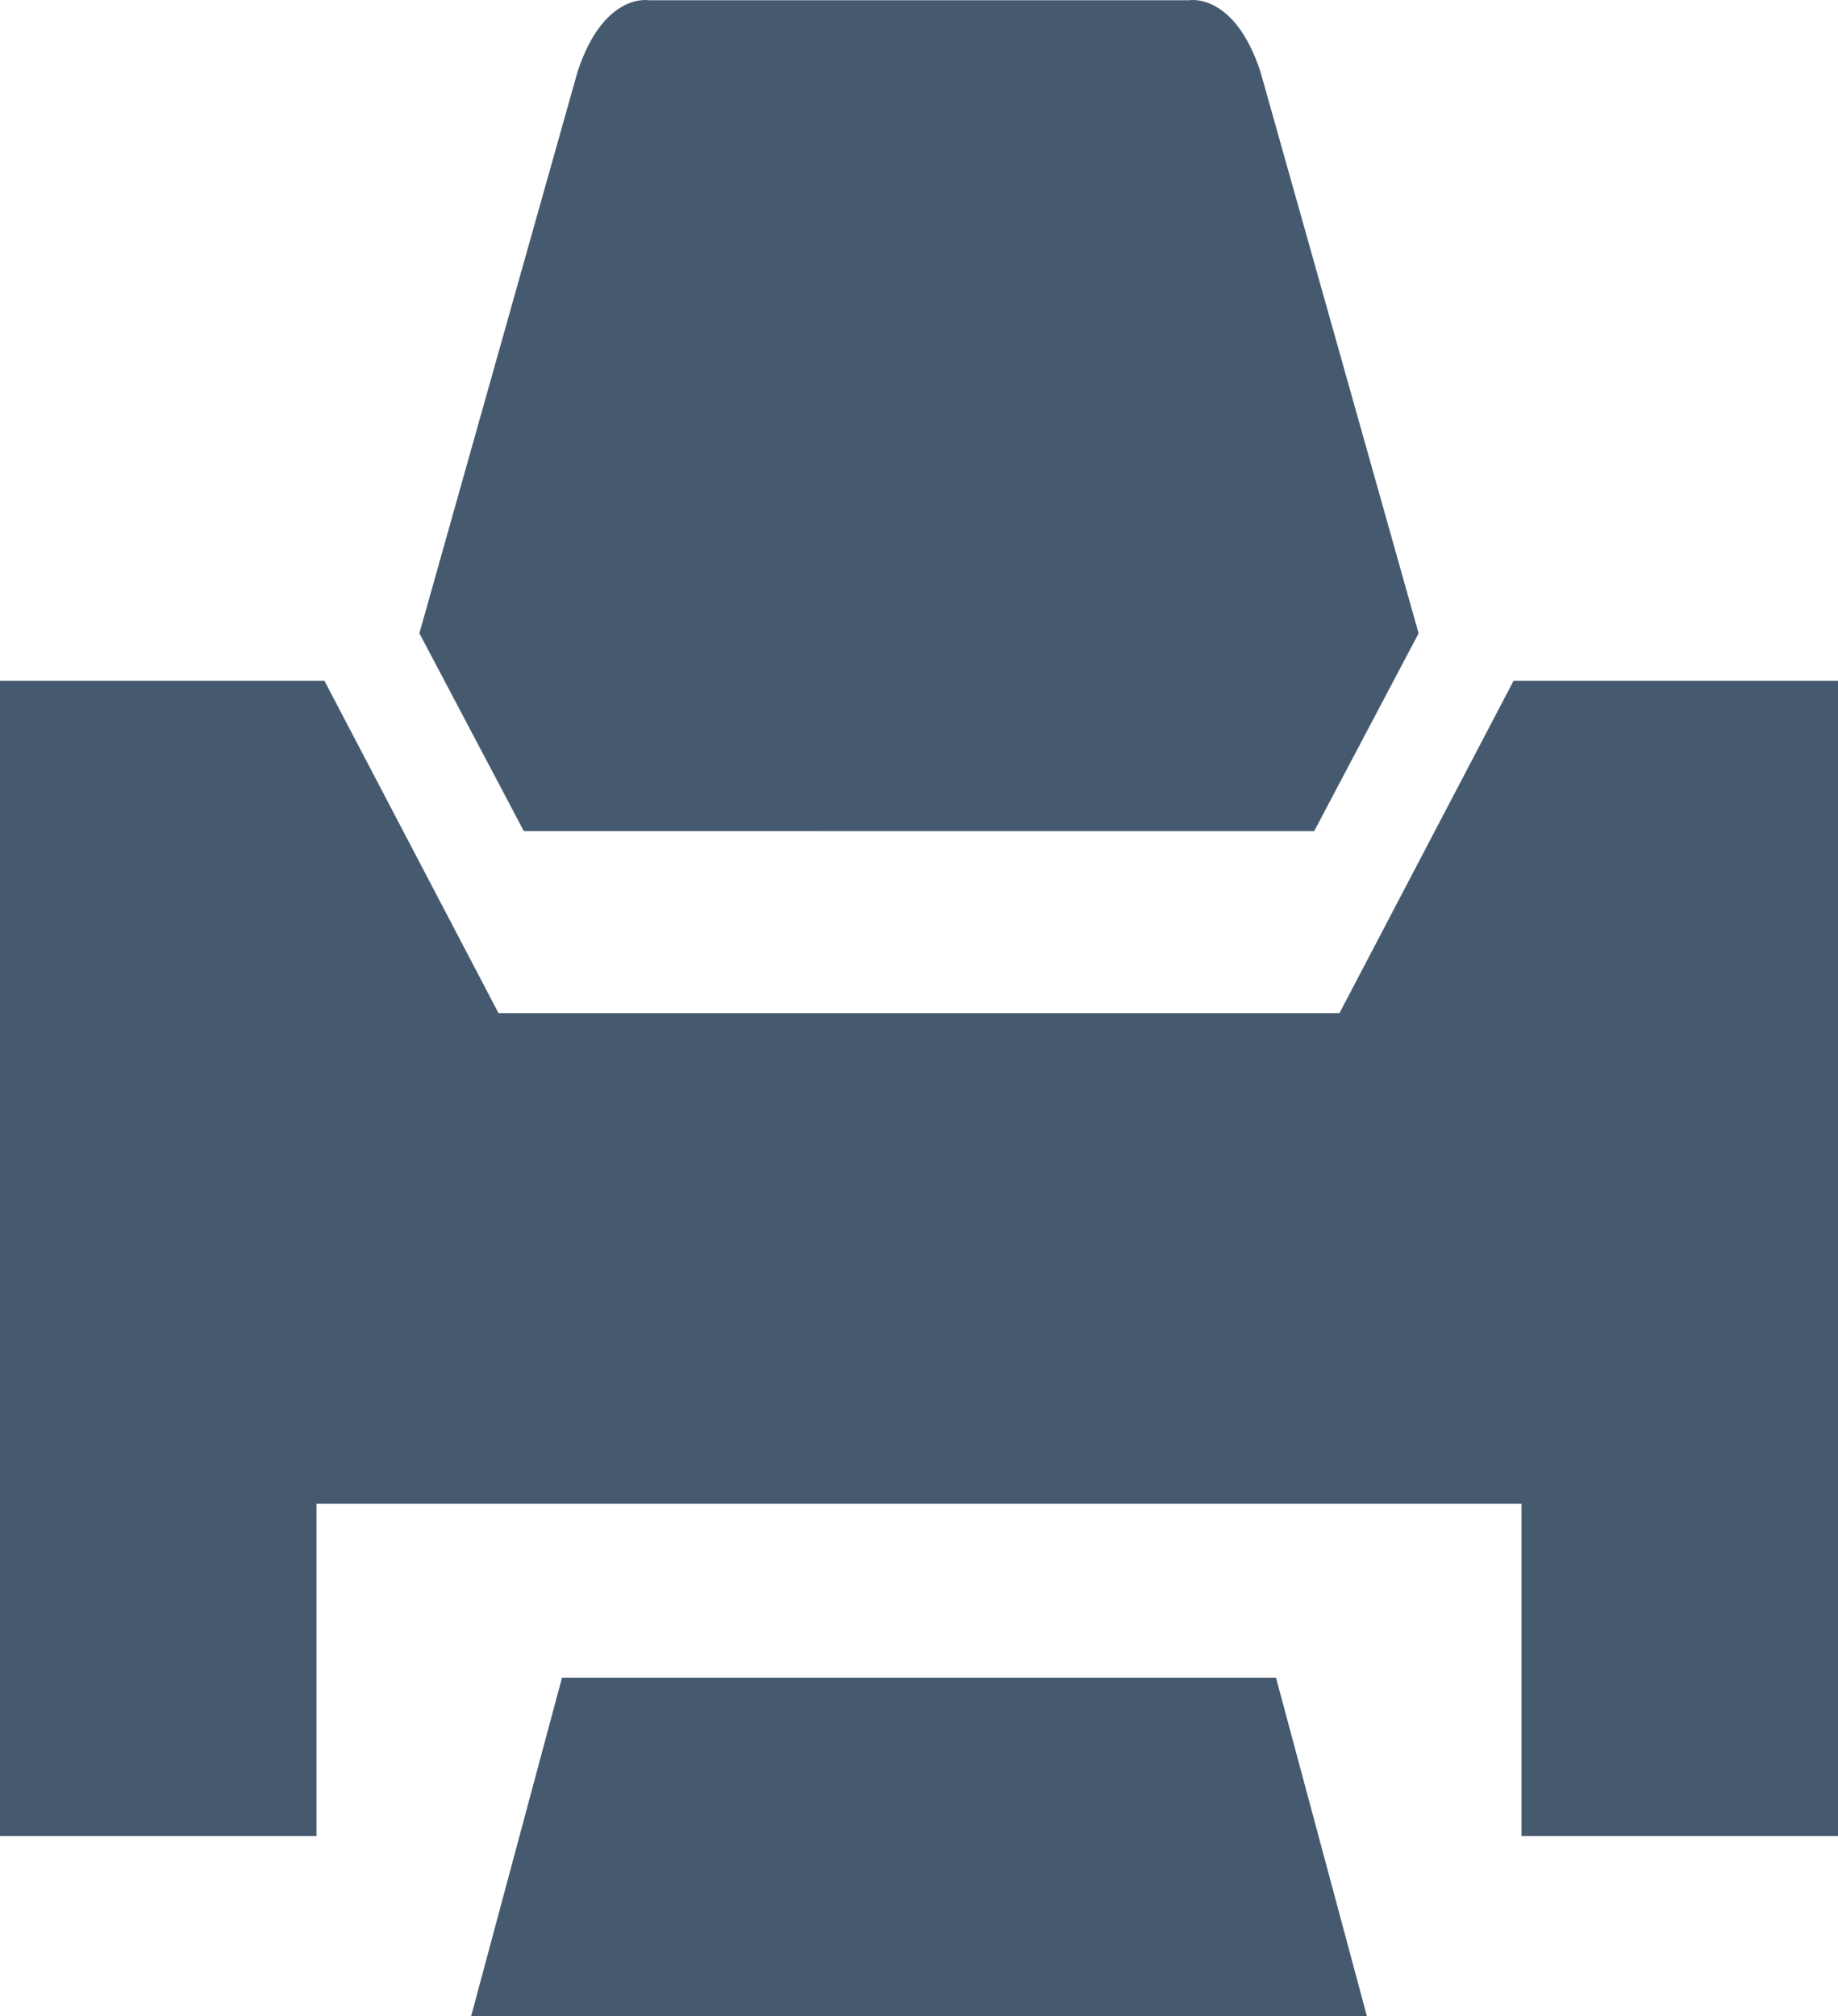
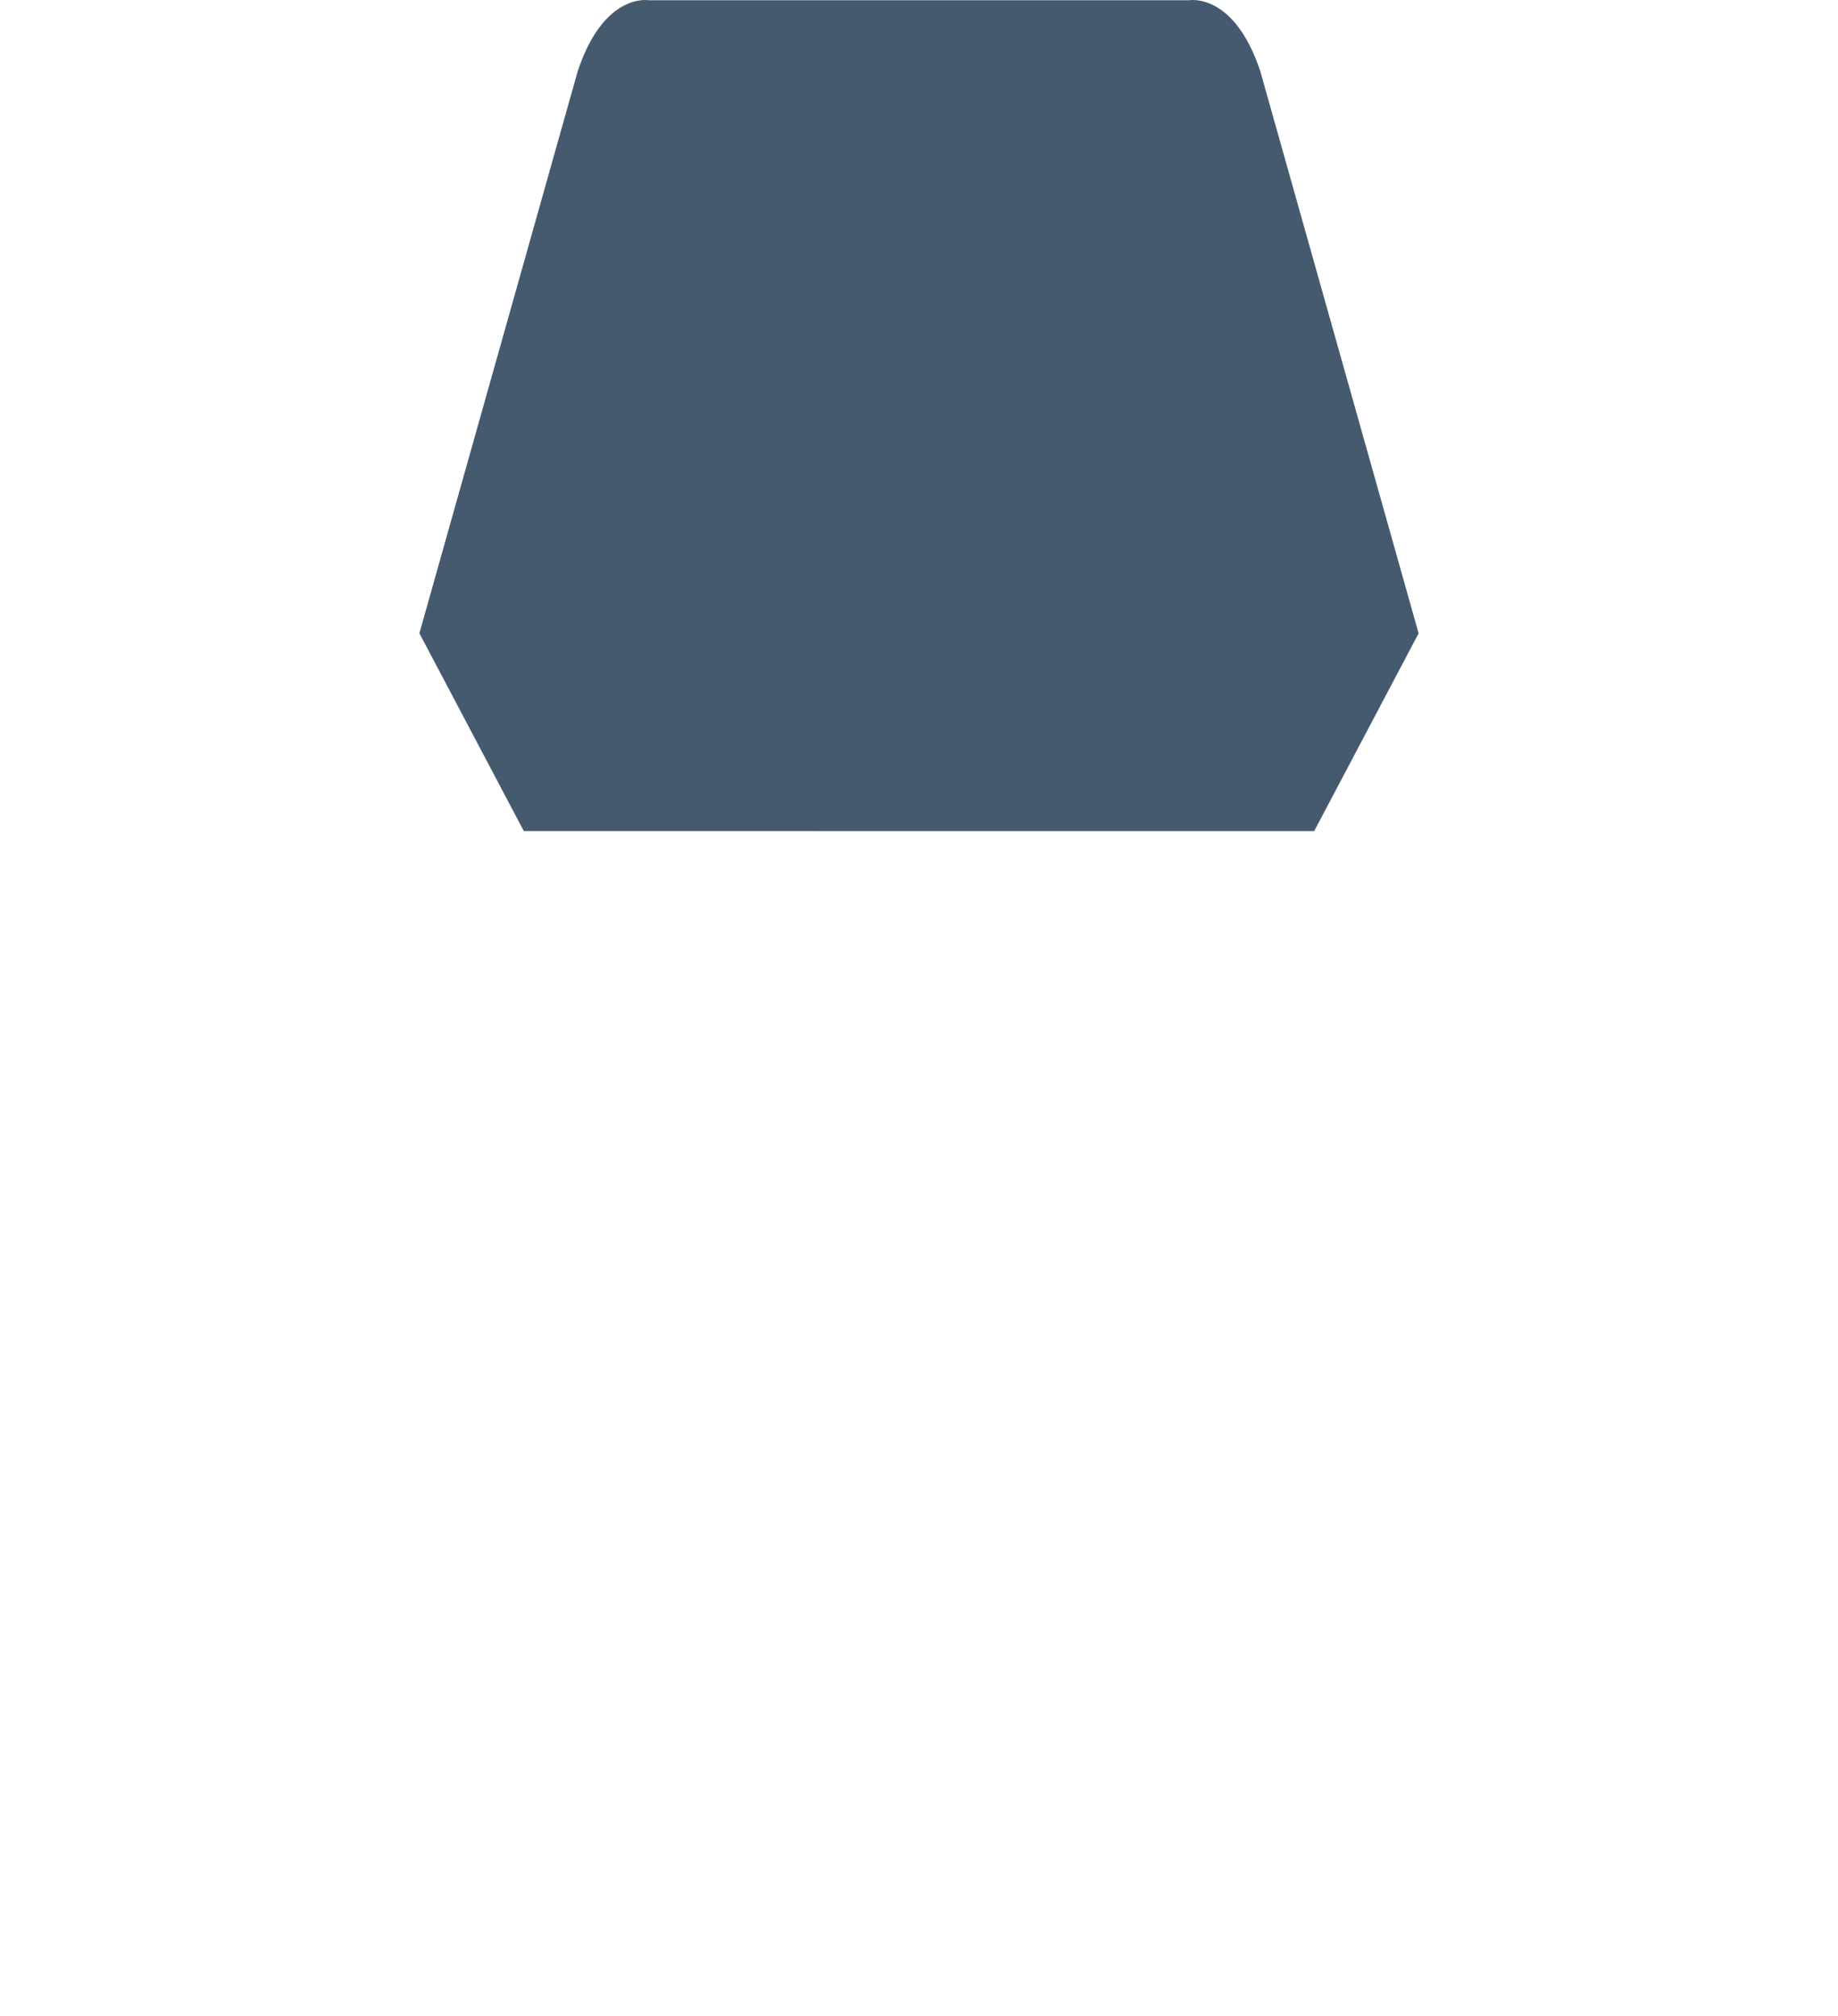
<svg xmlns="http://www.w3.org/2000/svg" version="1.1" id="Layer_1" x="0px" y="0px" viewBox="0 0 43.856 48.101" style="enable-background:new 0 0 43.856 48.101;" xml:space="preserve">
  <style type="text/css">
	.st0{fill:#455A6F;}
</style>
  <g>
    <path class="st0" d="M19.5,19.831h4.856h7.001l2.492-4.72L30.073,1.705c-0.626-1.896-1.699-1.699-1.699-1.699h-4.773h-3.346h-4.773   c0,0-1.073-0.197-1.699,1.699L10.007,15.11l2.492,4.72H19.5z" />
-     <polygon class="st0" points="36.115,16.243 31.961,24.173 23.412,24.173 20.444,24.173 11.895,24.173 7.741,16.243 0,16.243    0,43.809 7.552,43.809 7.552,35.879 20.822,35.879 23.035,35.879 36.304,35.879 36.304,43.809 43.856,43.809 43.856,16.243  " />
-     <polygon class="st0" points="23.979,40.033 19.878,40.033 13.409,40.033 11.243,48.101 20.864,48.101 22.993,48.101 32.614,48.101    30.447,40.033  " />
  </g>
</svg>